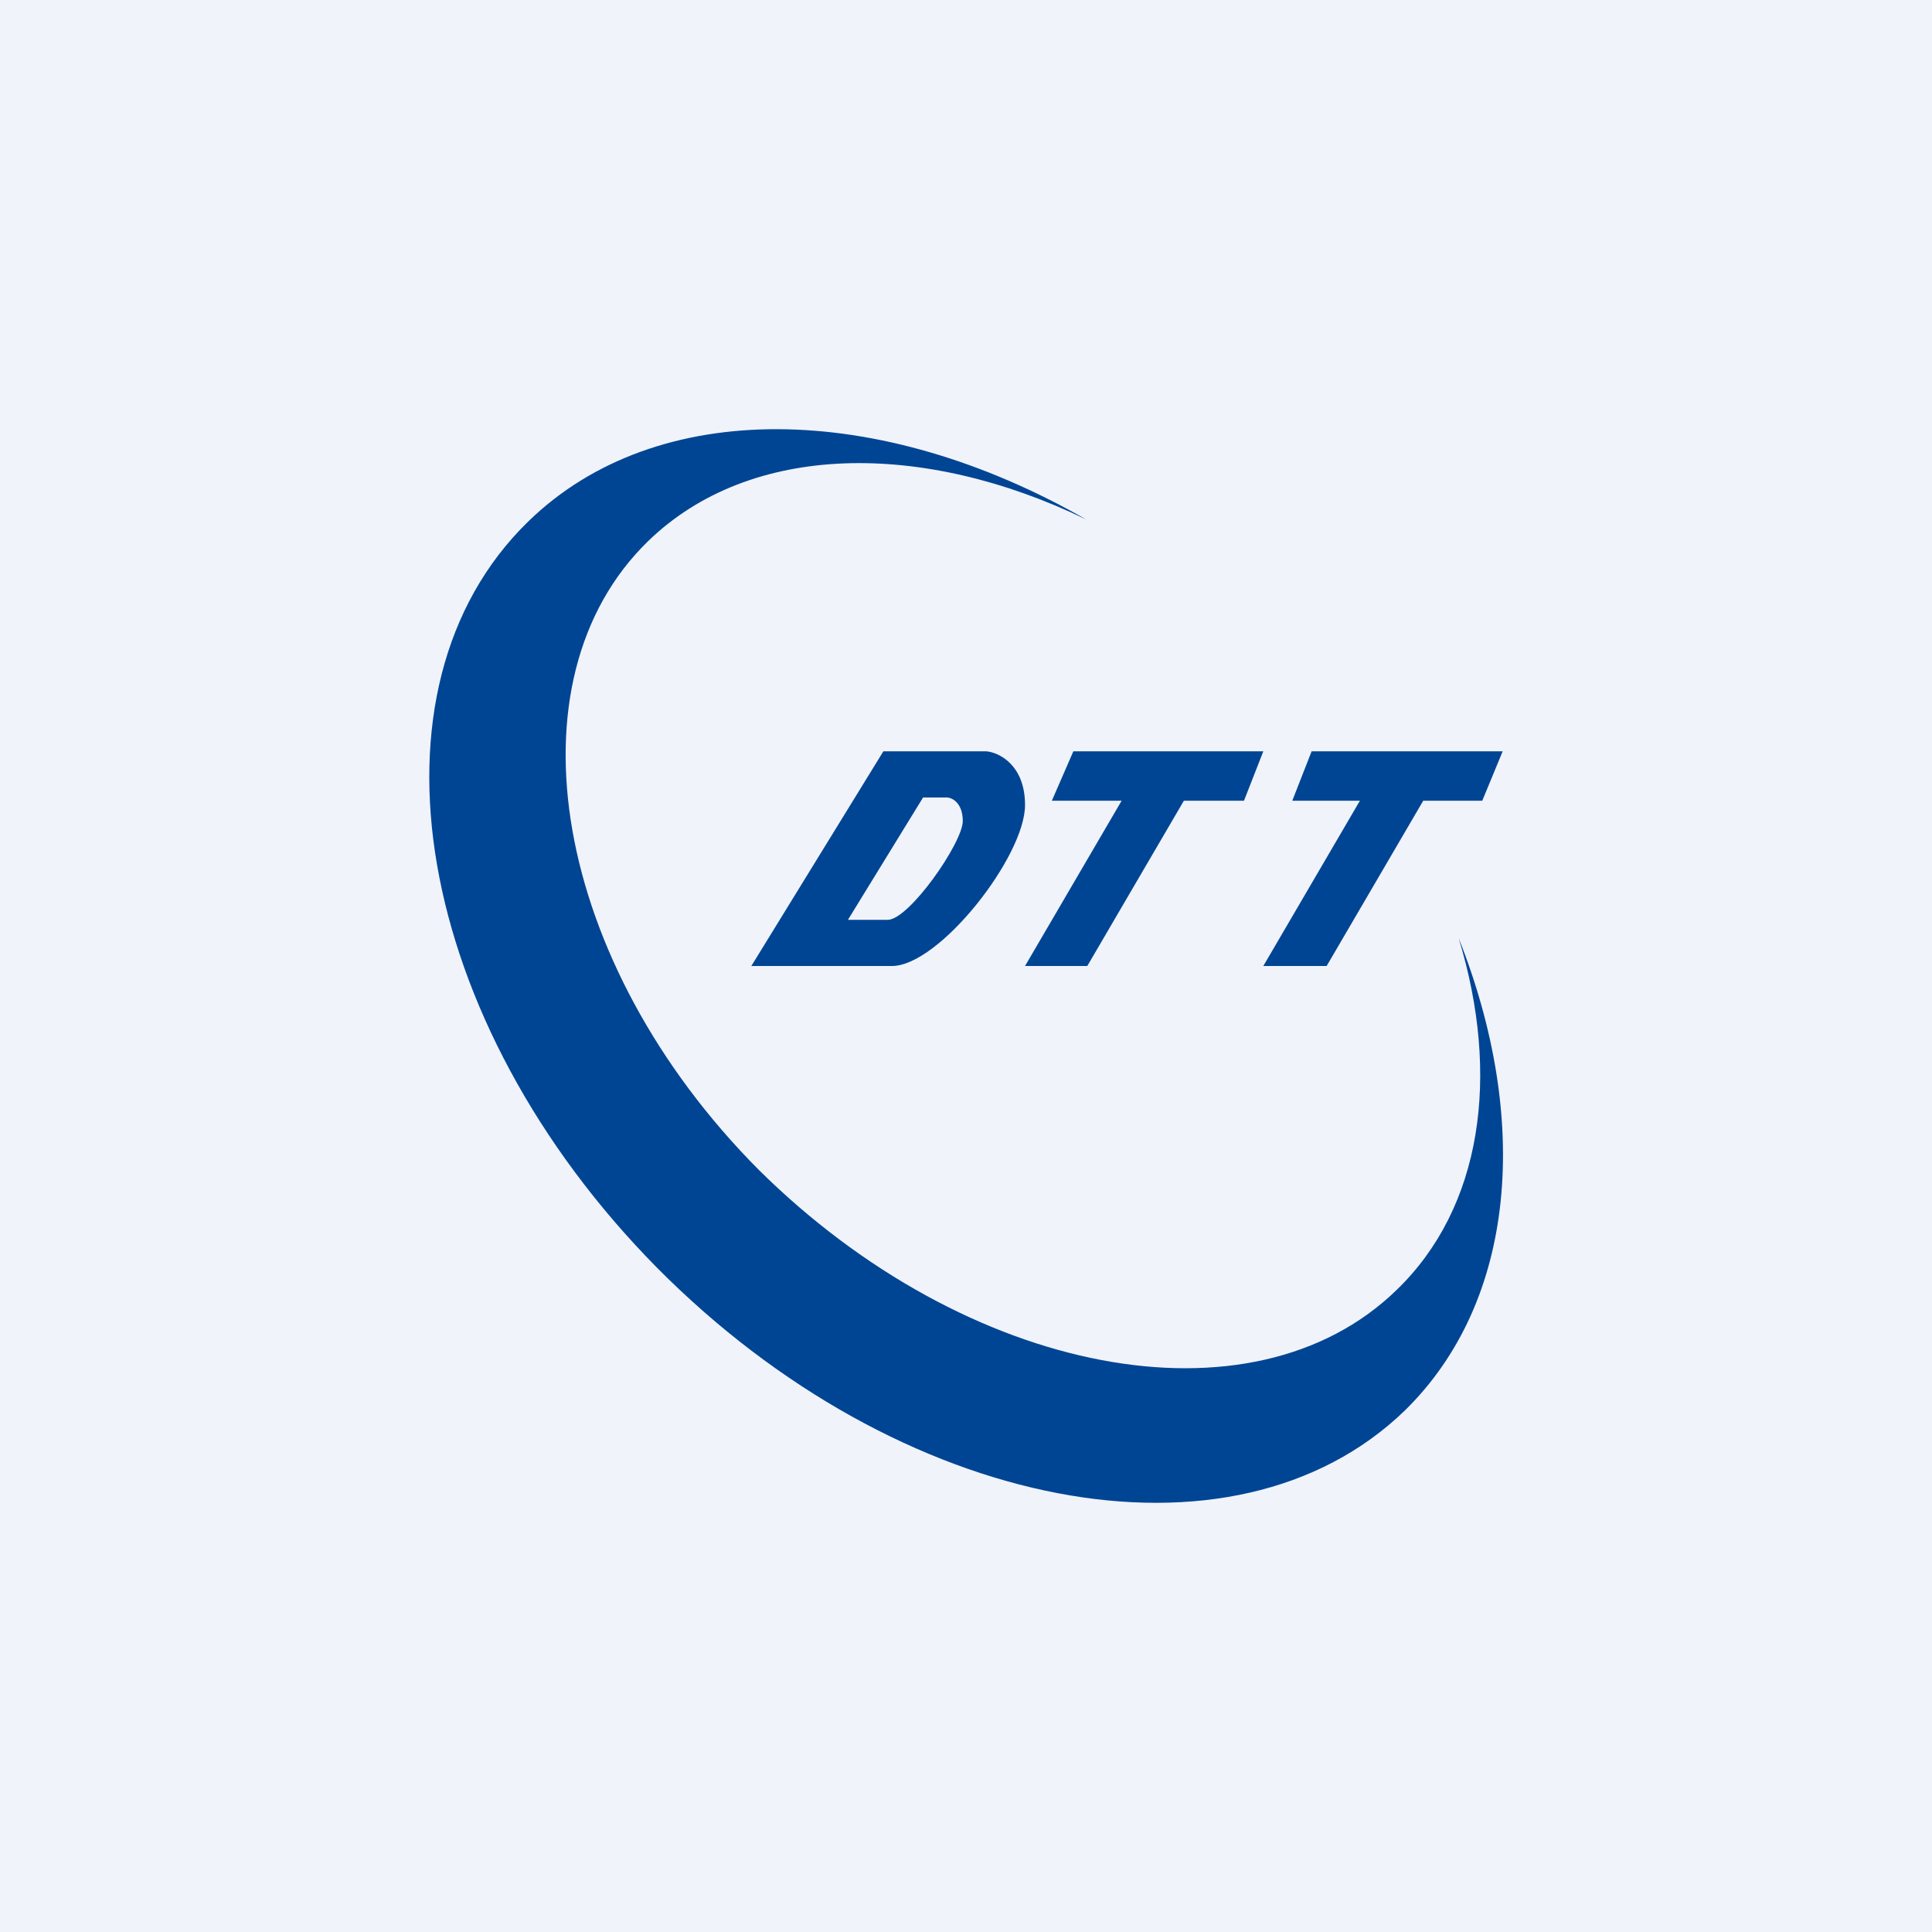
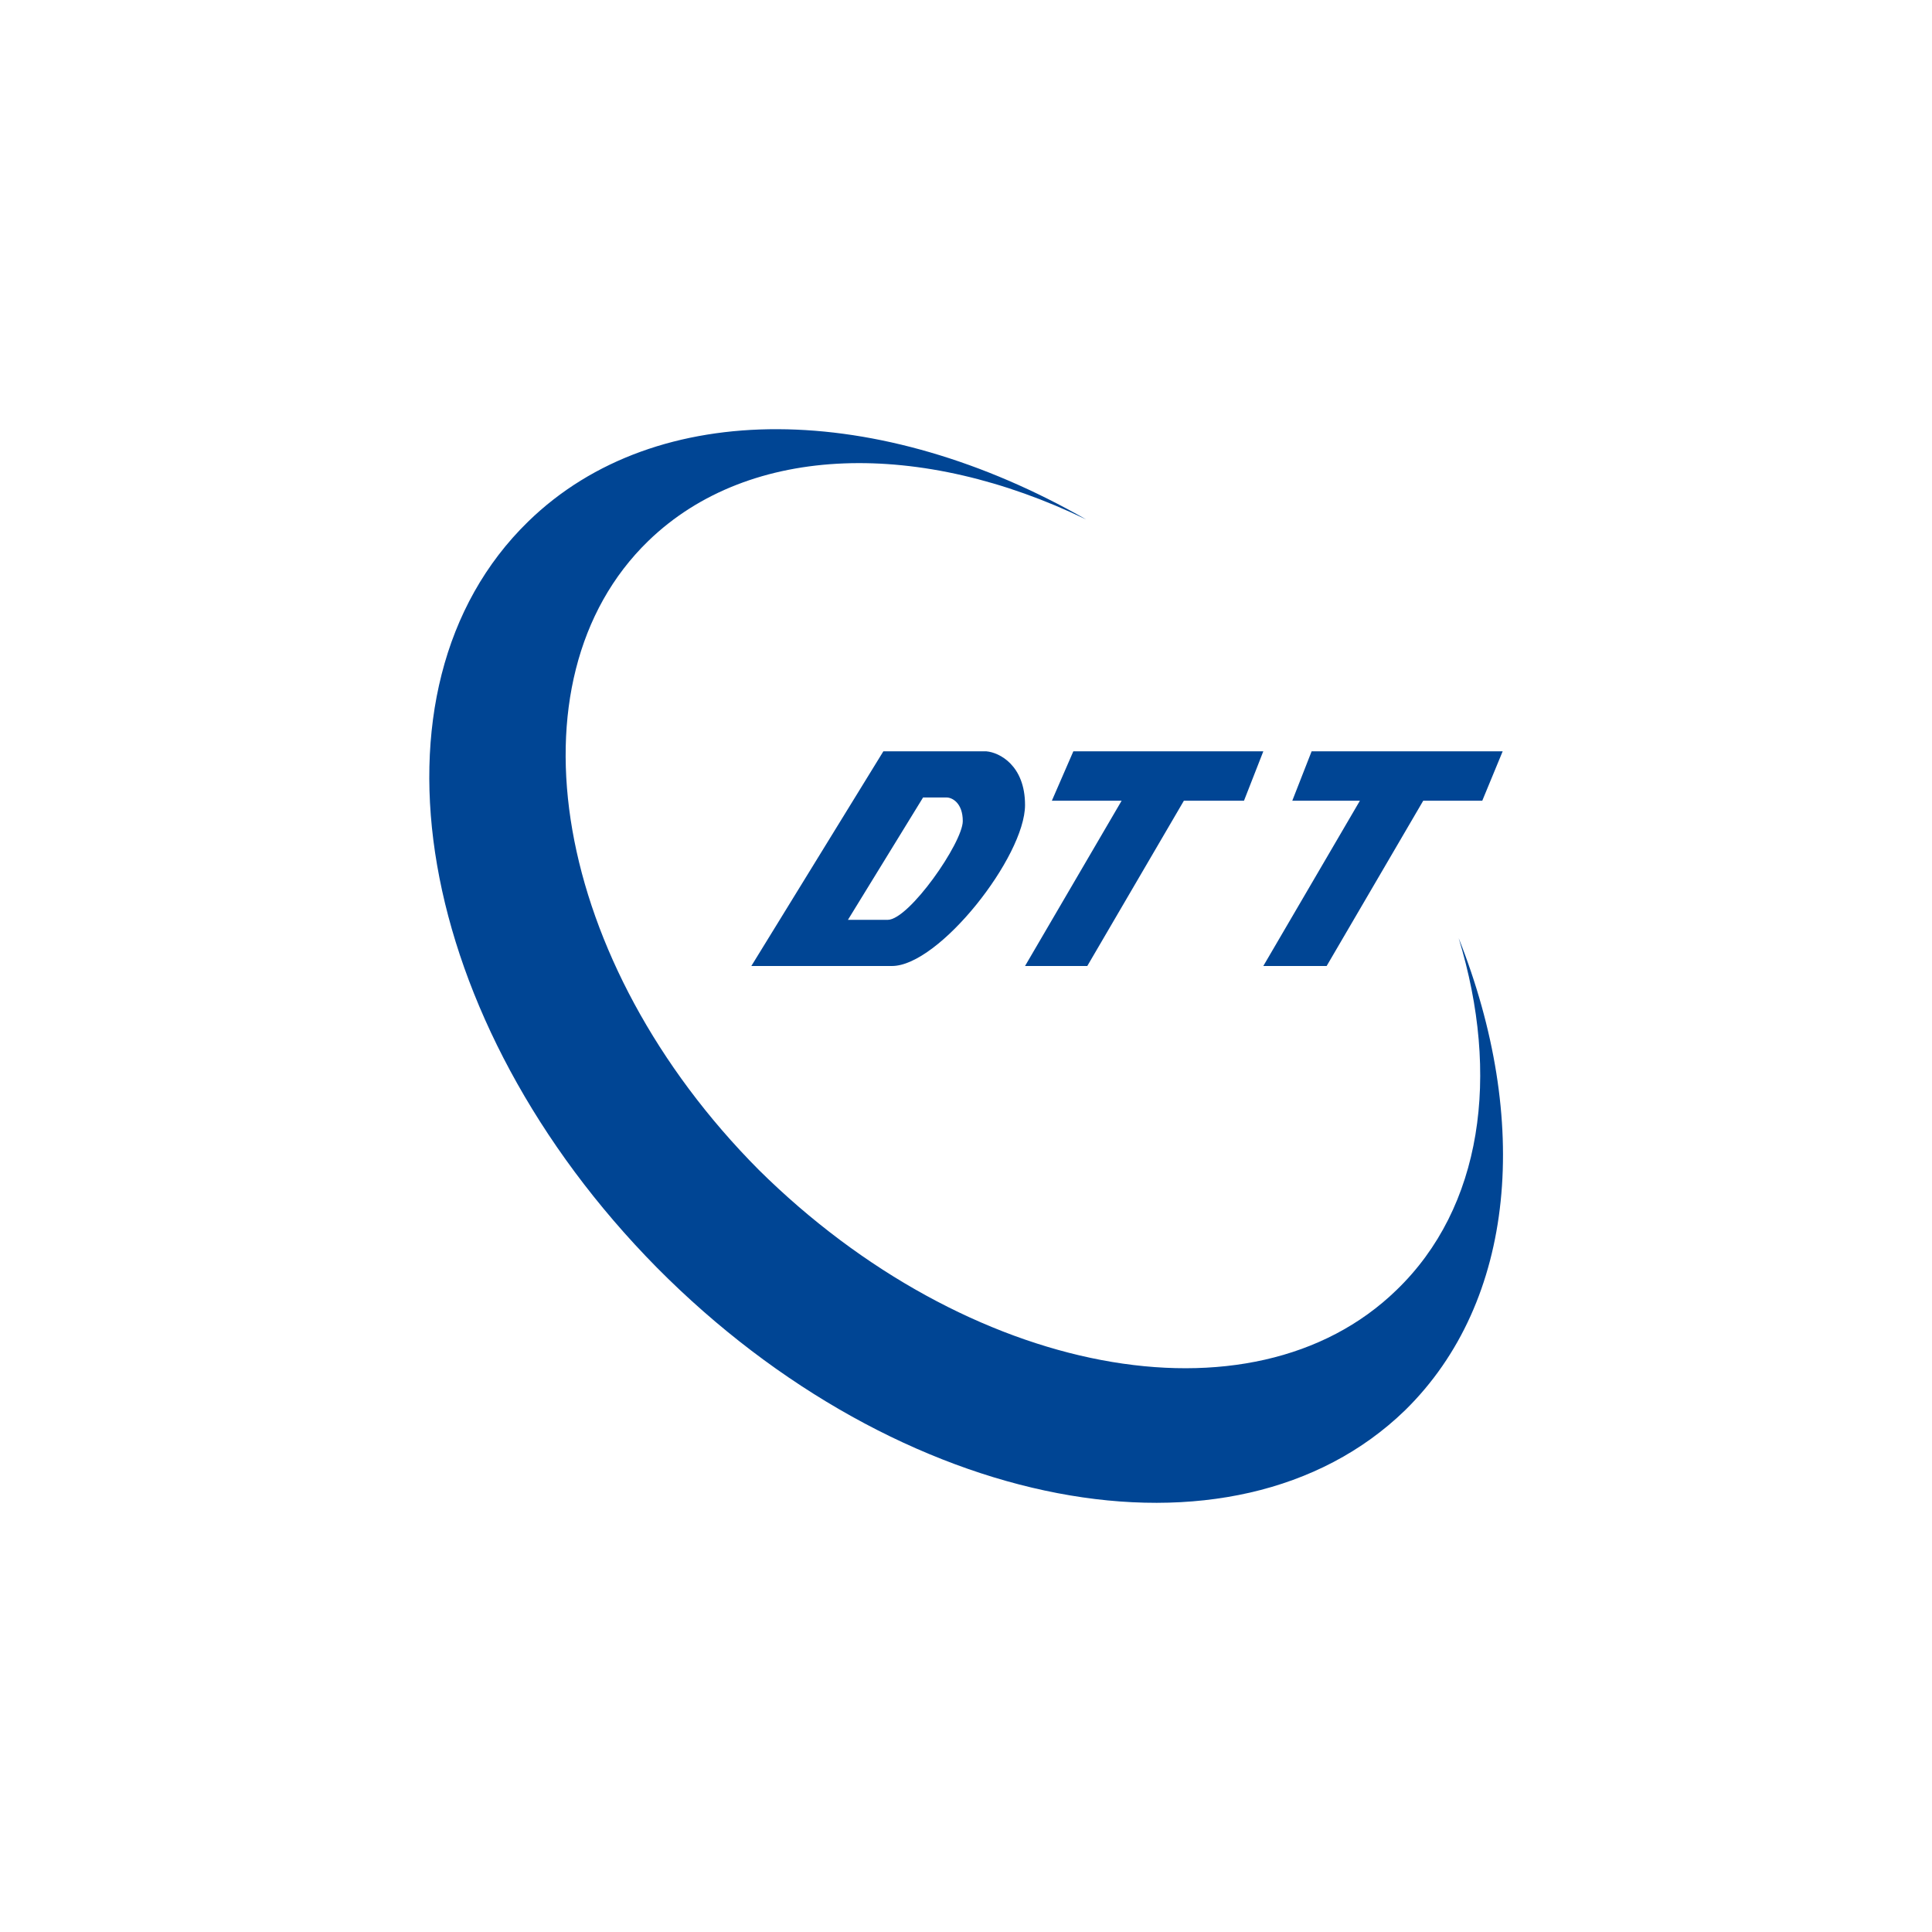
<svg xmlns="http://www.w3.org/2000/svg" width="18" height="18" viewBox="0 0 18 18">
-   <path fill="#F0F3FA" d="M0 0h18v18H0z" />
  <path d="M6.04 5.04c.95-.92 2.55-.94 4.08-.2-1.92-1.1-4-1.15-5.2.02-1.6 1.56-1.06 4.66 1.2 6.95 2.26 2.28 5.37 2.88 6.97 1.33 1.04-1.02 1.17-2.71.5-4.4.39 1.28.22 2.51-.58 3.28-1.35 1.31-4 .8-5.94-1.12C5.15 8.97 4.7 6.34 6.04 5.04ZM10 7h1.77l-.18.46h-.56L10.13 9h-.58l.9-1.54H9.8L10 7ZM8.67 7h-.44L7 9h1.31c.44 0 1.24-1.02 1.24-1.5 0-.37-.24-.49-.36-.5h-.52ZM7.9 8.57l.7-1.14h.22c.05 0 .15.05.15.22 0 .2-.5.92-.7.92H7.9ZM12.22 7H14l-.19.46h-.55L12.36 9h-.59l.9-1.54h-.63l.18-.46Z" fill="#004594" />
</svg>